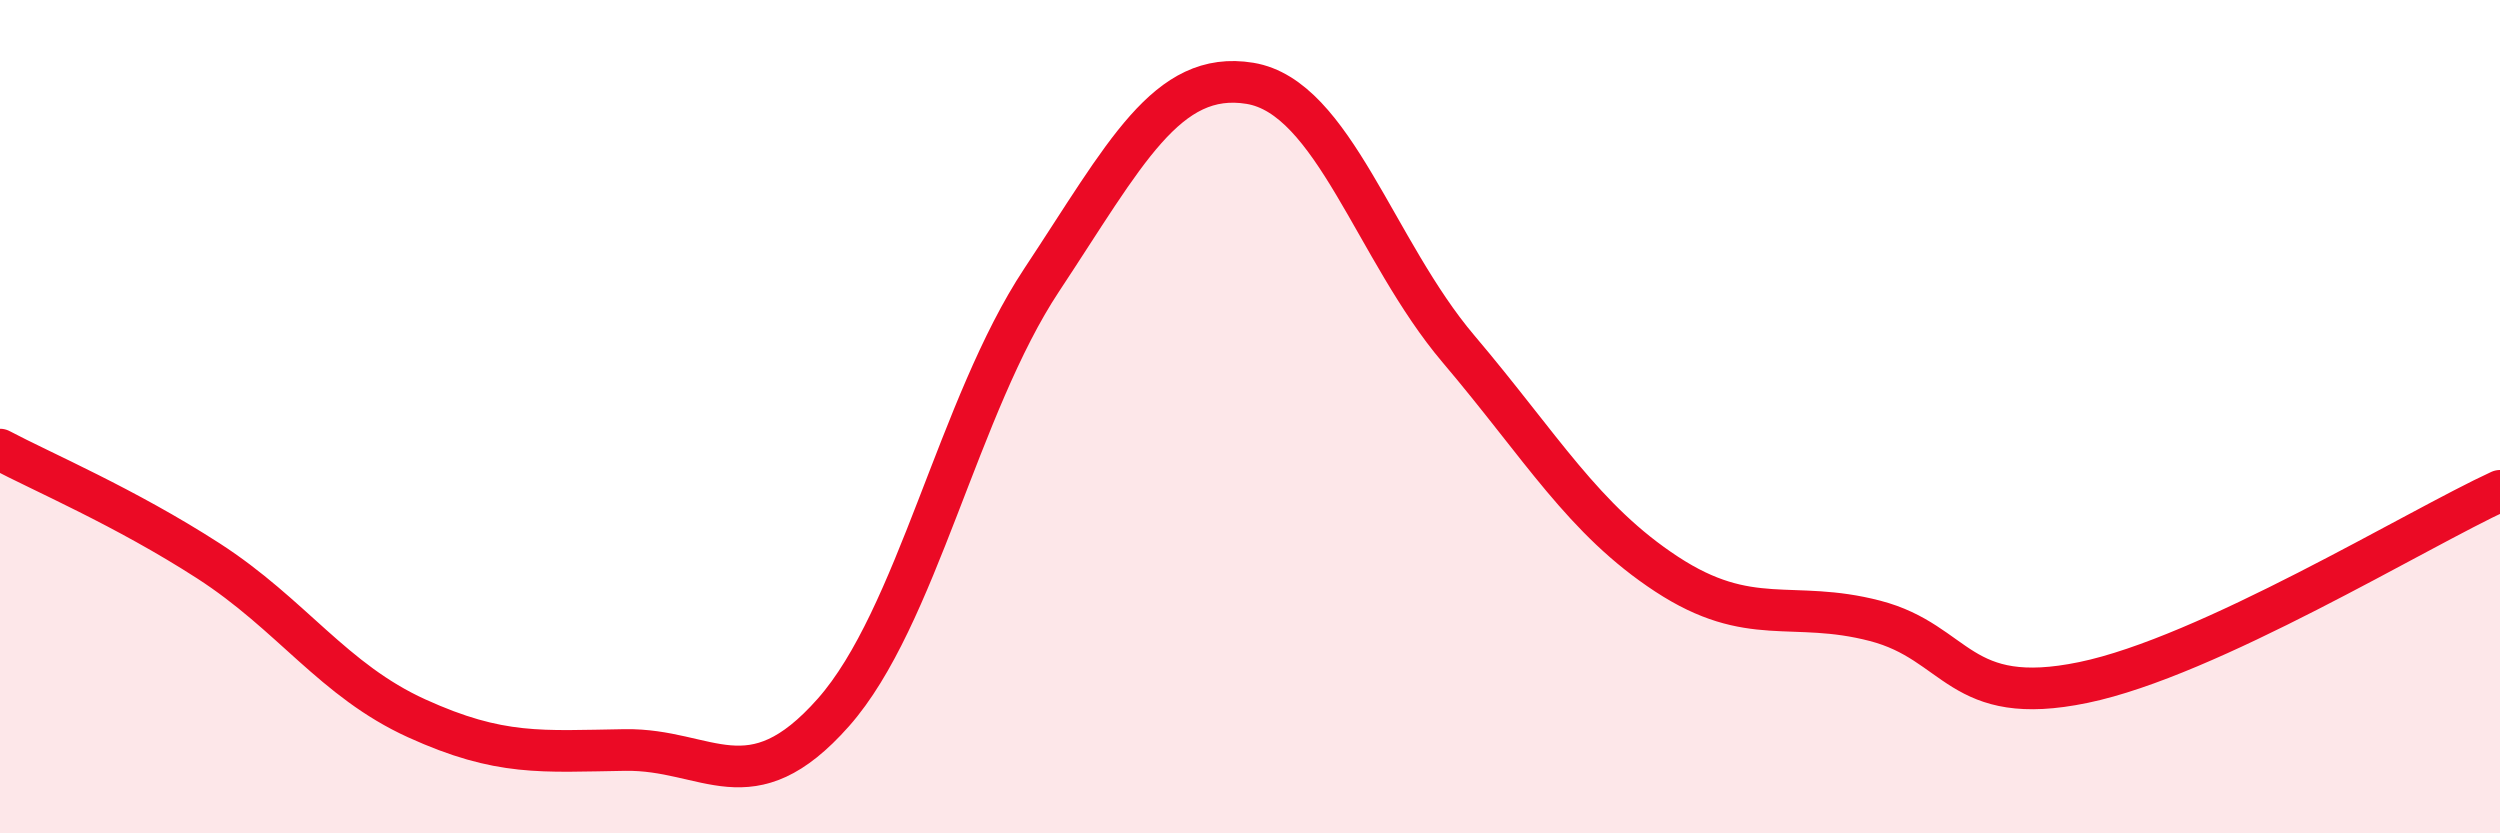
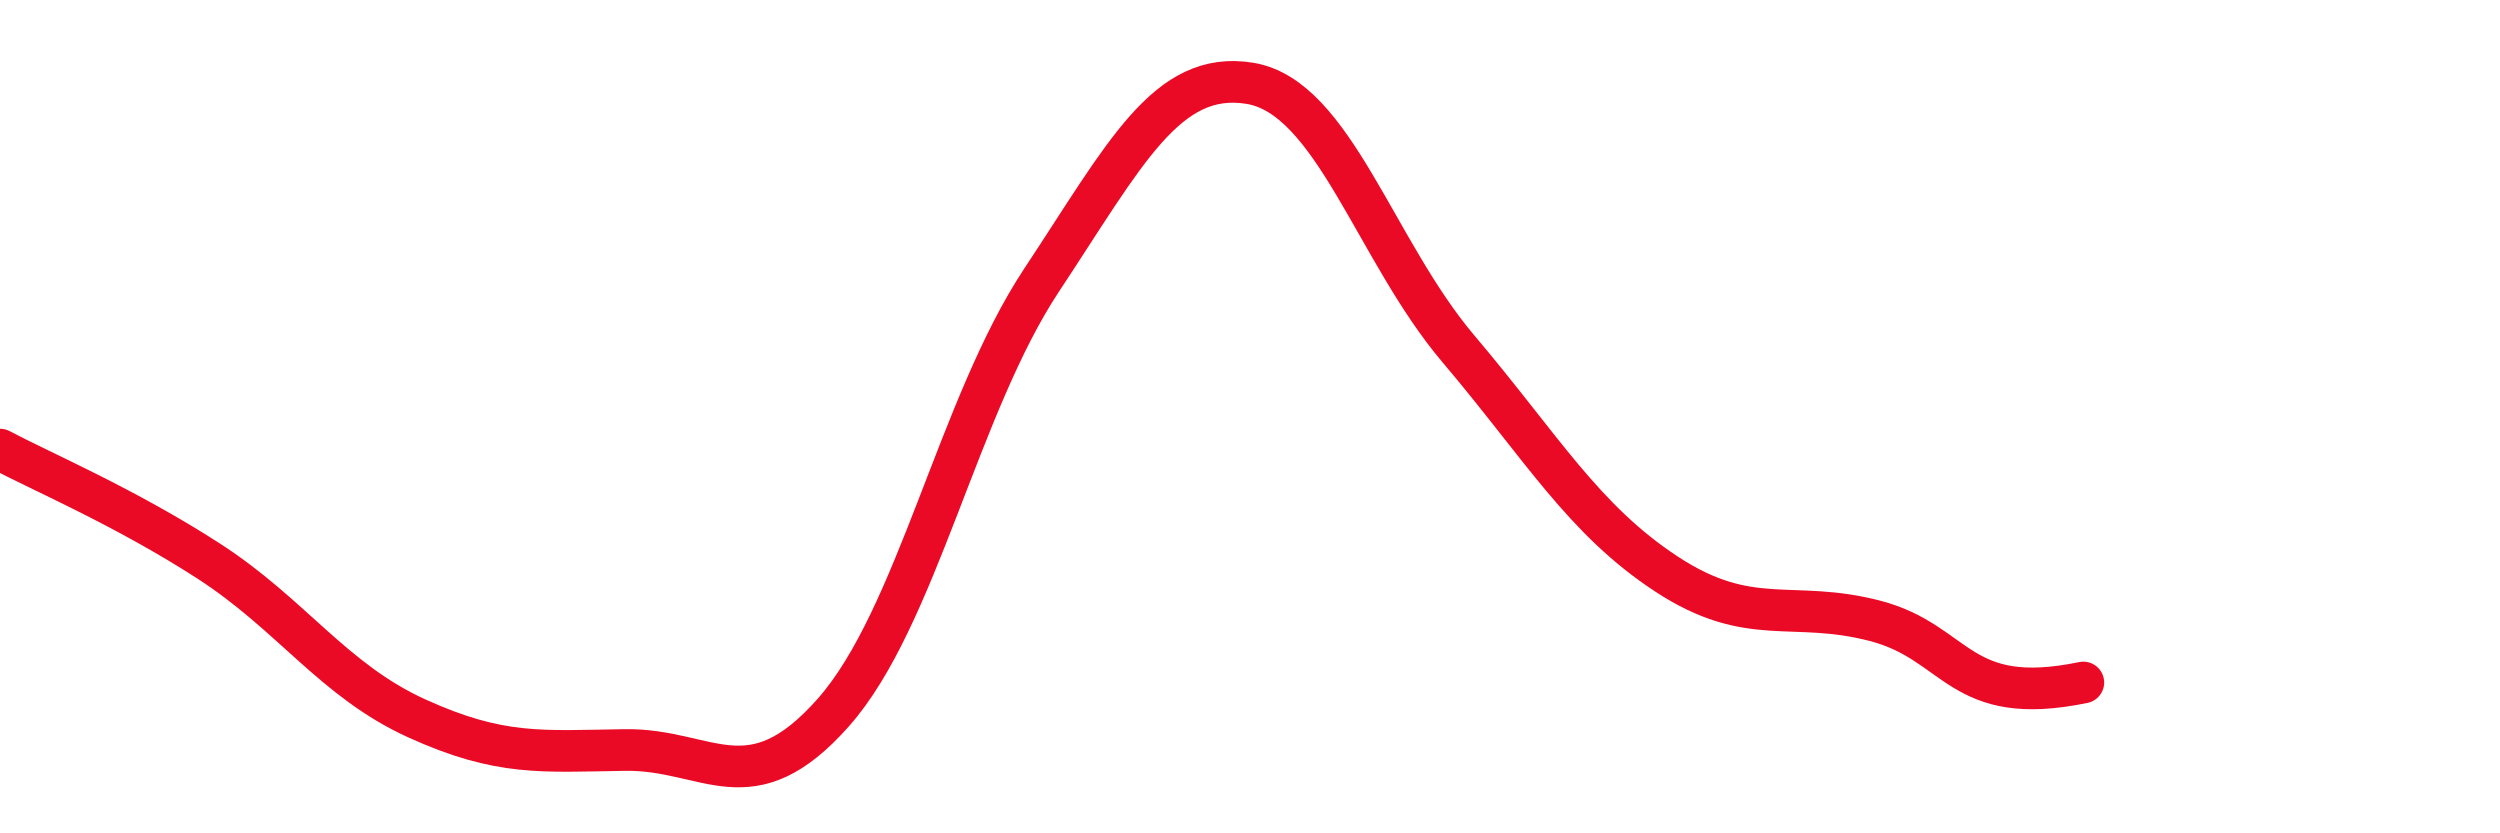
<svg xmlns="http://www.w3.org/2000/svg" width="60" height="20" viewBox="0 0 60 20">
-   <path d="M 0,10.79 C 1,11.32 3,12.17 5,13.46 C 7,14.75 8,16.33 10,17.24 C 12,18.15 13,18.03 15,18 C 17,17.97 18,19.36 20,17.1 C 22,14.84 23,9.74 25,6.72 C 27,3.7 28,1.67 30,2 C 32,2.33 33,6.01 35,8.37 C 37,10.73 38,12.47 40,13.78 C 42,15.09 43,14.38 45,14.9 C 47,15.42 47,17 50,16.38 C 53,15.76 58,12.7 60,11.78L60 20L0 20Z" fill="#EB0A25" opacity="0.1" stroke-linecap="round" stroke-linejoin="round" />
-   <path d="M 0,10.79 C 1,11.32 3,12.17 5,13.46 C 7,14.75 8,16.33 10,17.24 C 12,18.15 13,18.03 15,18 C 17,17.97 18,19.36 20,17.1 C 22,14.84 23,9.74 25,6.72 C 27,3.7 28,1.67 30,2 C 32,2.33 33,6.01 35,8.37 C 37,10.73 38,12.47 40,13.78 C 42,15.09 43,14.38 45,14.9 C 47,15.42 47,17 50,16.38 C 53,15.76 58,12.7 60,11.78" stroke="#EB0A25" stroke-width="1" fill="none" stroke-linecap="round" stroke-linejoin="round" />
+   <path d="M 0,10.79 C 1,11.32 3,12.17 5,13.46 C 7,14.75 8,16.33 10,17.24 C 12,18.15 13,18.03 15,18 C 17,17.97 18,19.36 20,17.1 C 22,14.84 23,9.74 25,6.72 C 27,3.7 28,1.67 30,2 C 32,2.33 33,6.01 35,8.37 C 37,10.73 38,12.47 40,13.78 C 42,15.09 43,14.38 45,14.9 C 47,15.42 47,17 50,16.38 " stroke="#EB0A25" stroke-width="1" fill="none" stroke-linecap="round" stroke-linejoin="round" />
</svg>